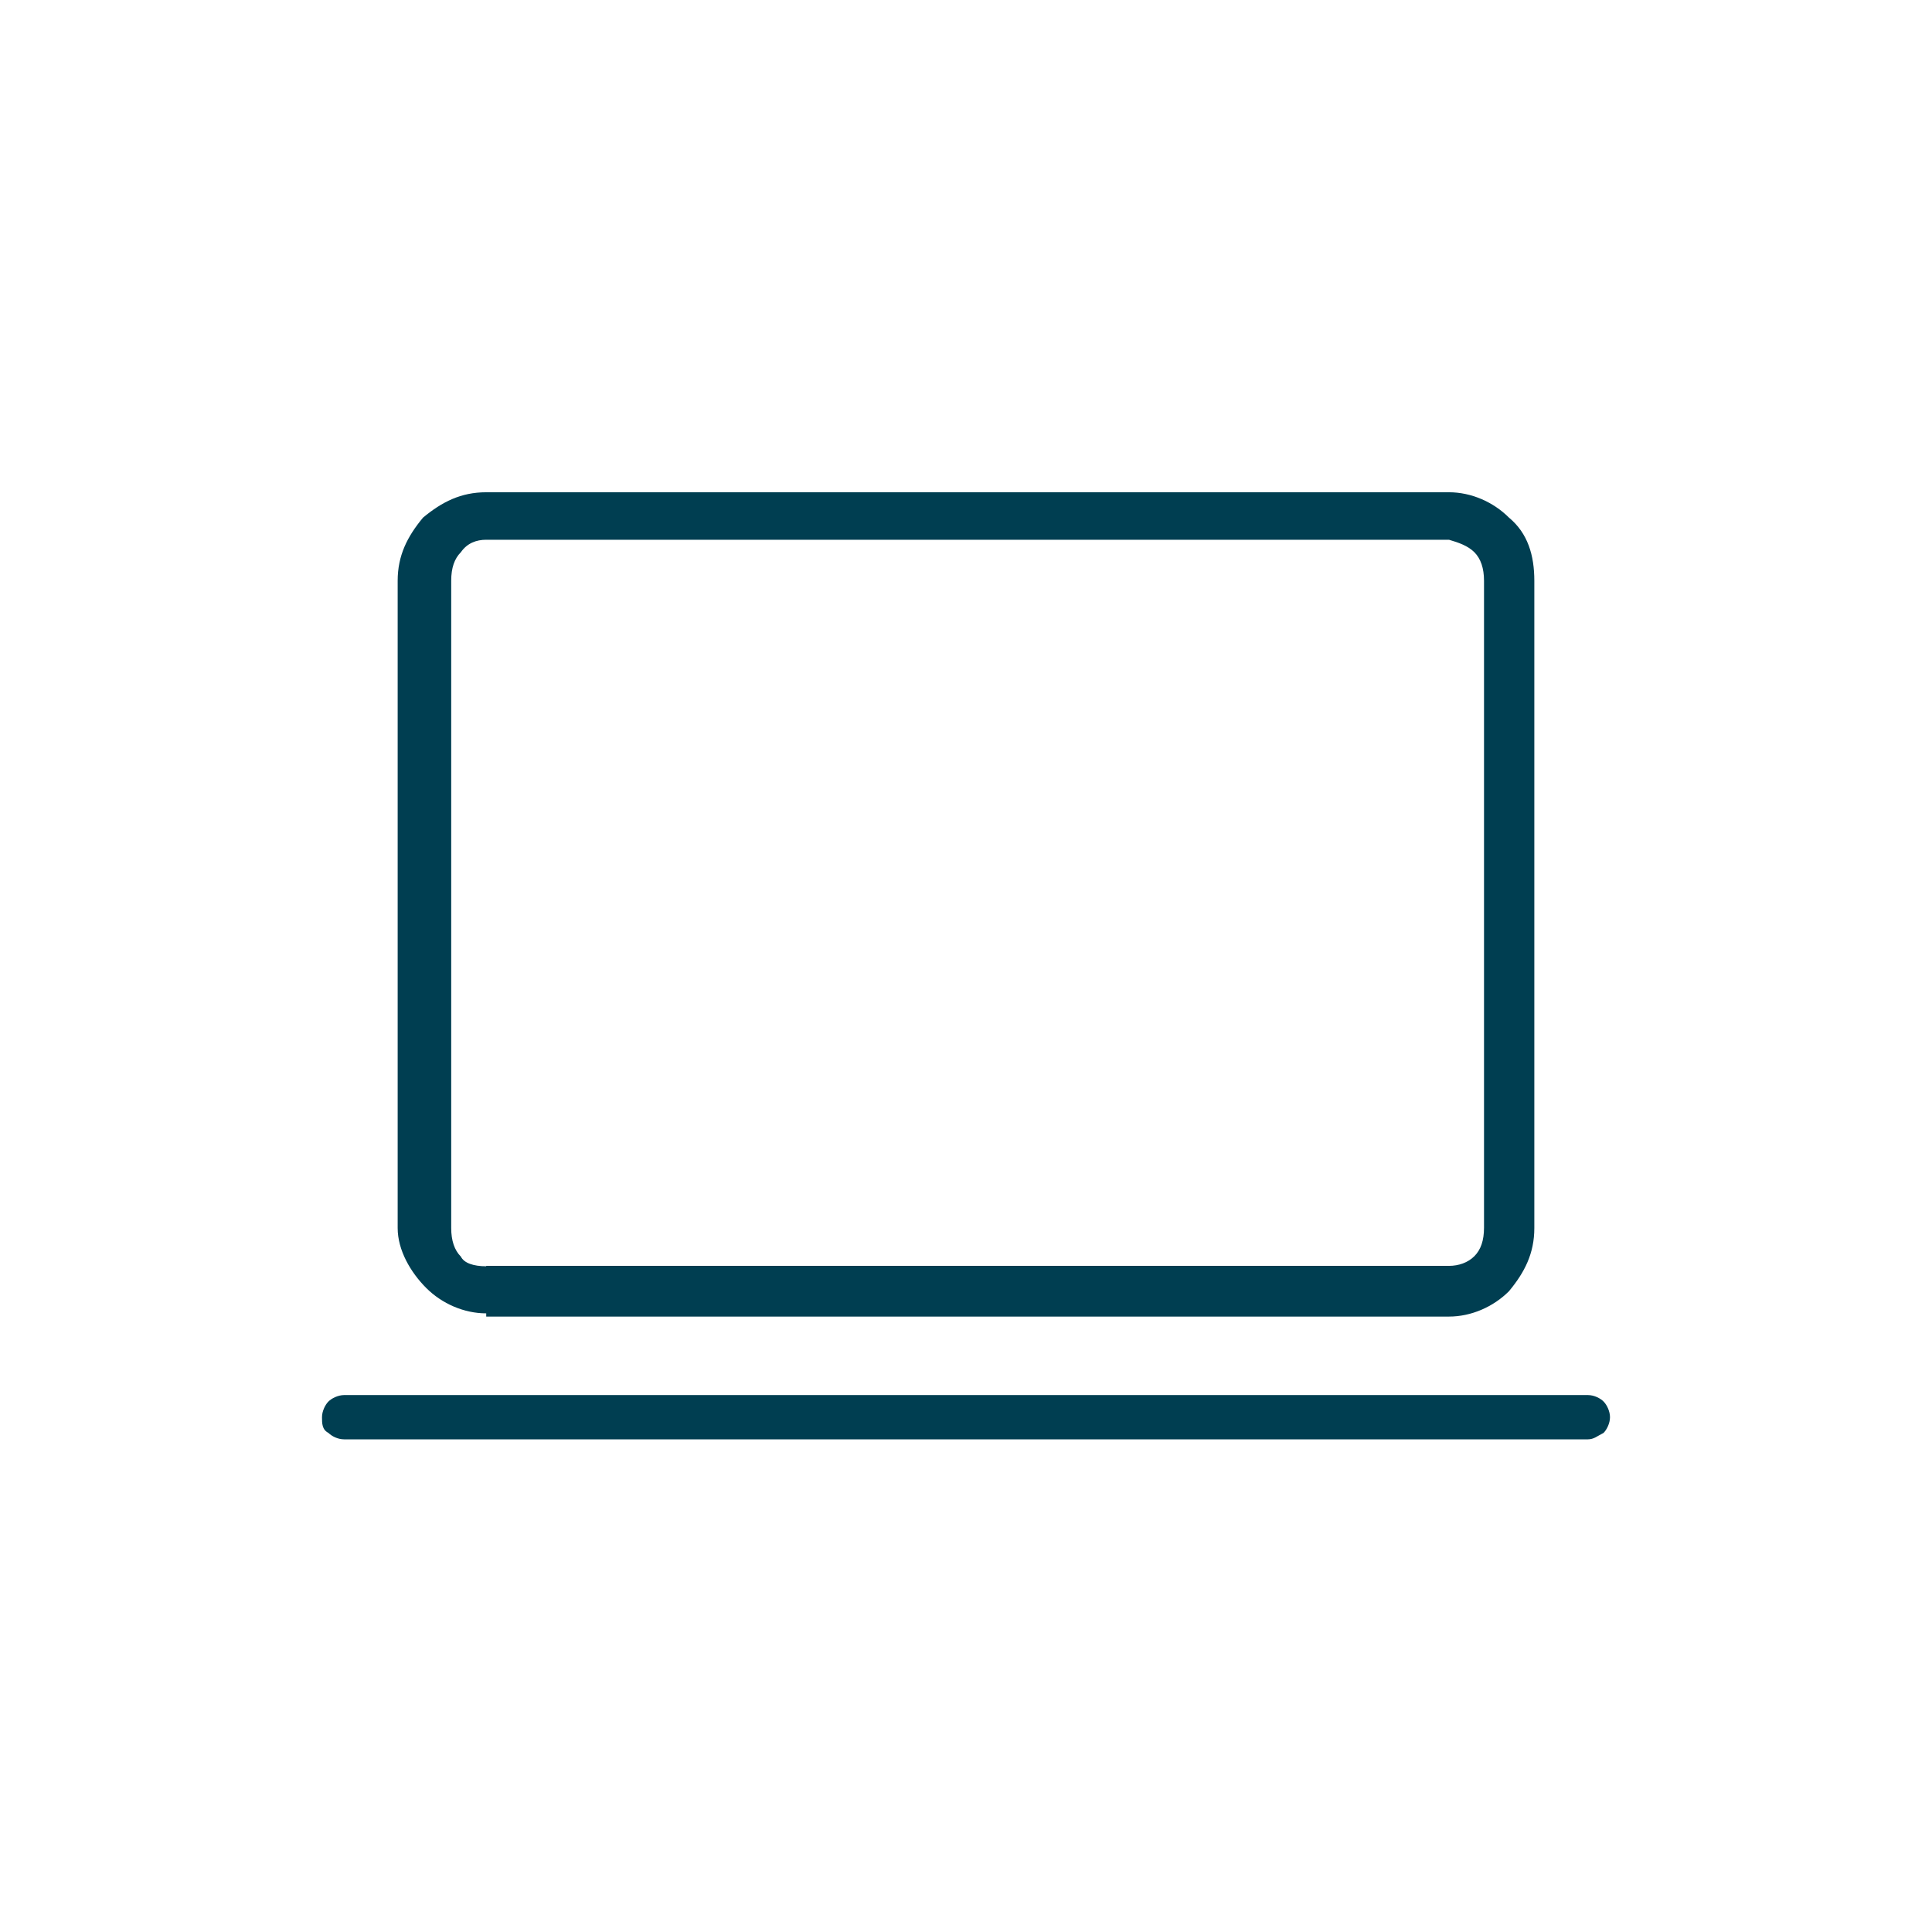
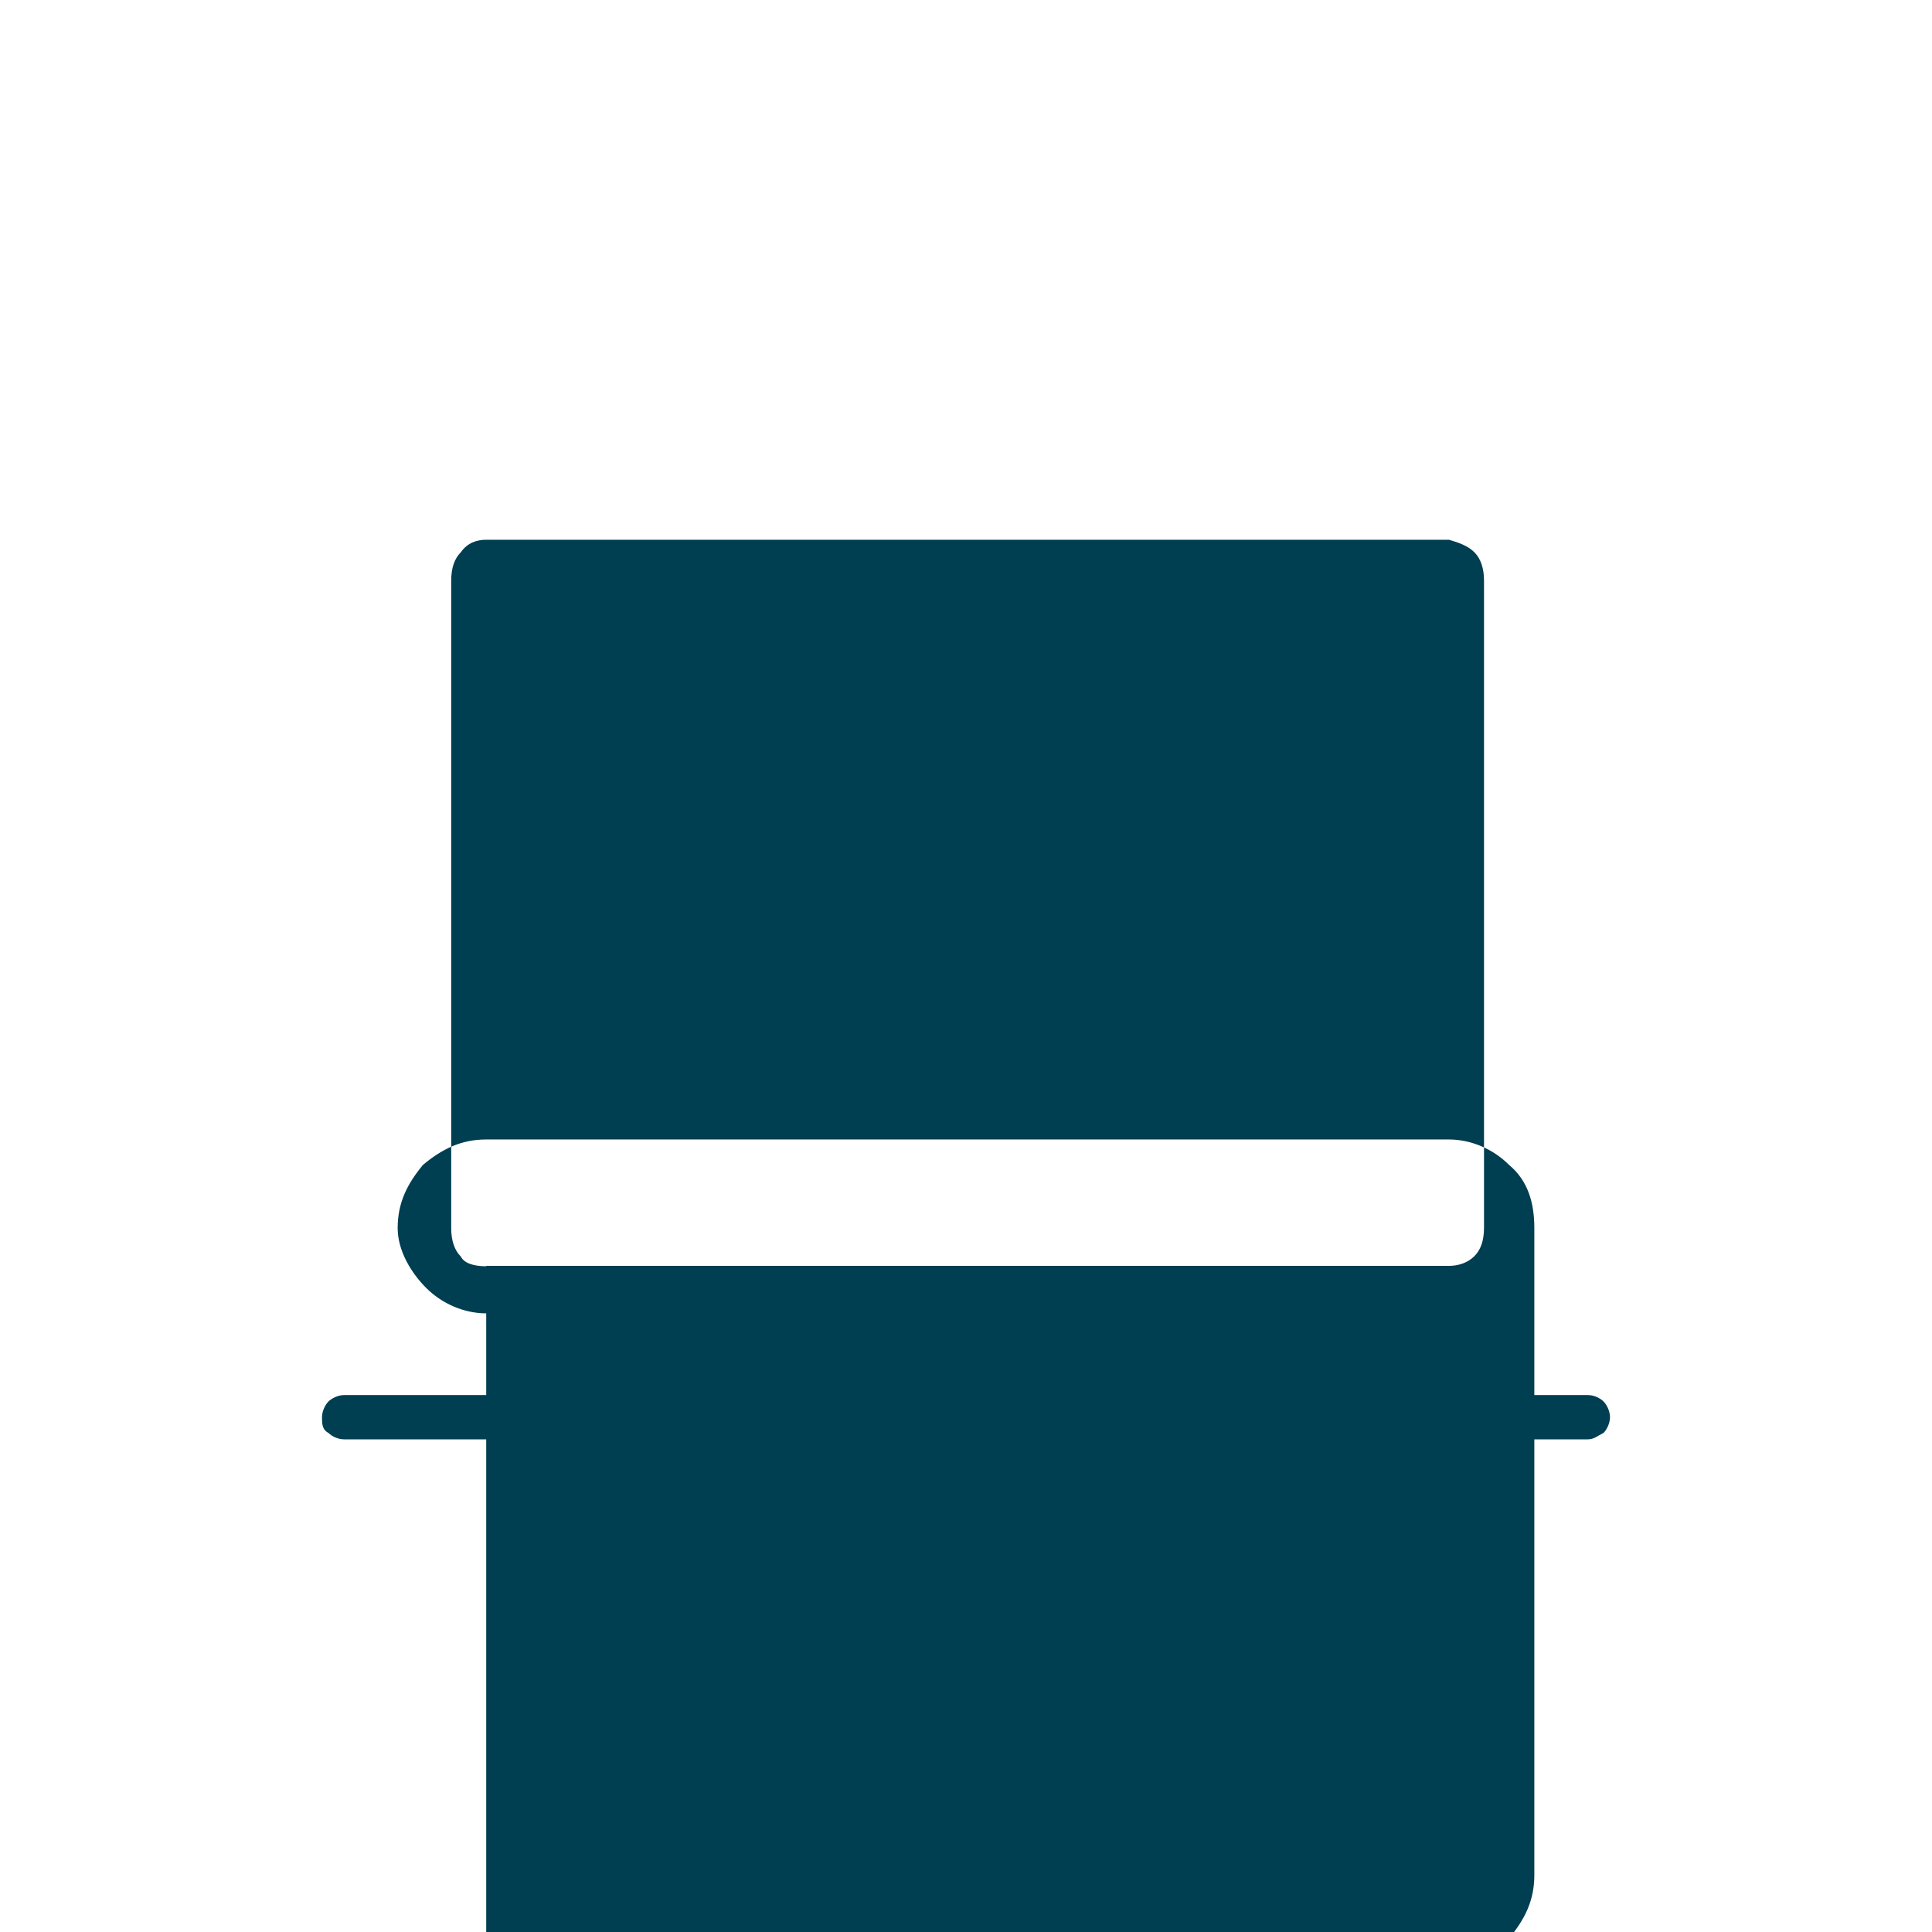
<svg xmlns="http://www.w3.org/2000/svg" id="Capa_1" data-name="Capa 1" viewBox="0 0 48 48">
  <defs>
    <style> .cls-1 { fill: #003e51; } </style>
  </defs>
-   <path class="cls-1" d="m12.08,32.63c-.55,0-1.1-.24-1.49-.63s-.71-.94-.71-1.49V14.43c0-.63.24-1.1.63-1.57.47-.39.94-.63,1.57-.63h23.92c.55,0,1.1.24,1.49.63.47.39.63.94.63,1.57v16.08c0,.63-.24,1.1-.63,1.57-.39.39-.94.63-1.49.63H12.08v-.08Zm0-1.18h23.92c.24,0,.47-.08.63-.24s.24-.39.24-.71V14.43c0-.31-.08-.55-.24-.71s-.39-.24-.63-.31H12.08c-.24,0-.47.08-.63.31-.16.16-.24.39-.24.71v16.08c0,.31.08.55.24.71.08.16.31.24.63.24Zm-3.53,4.31c-.16,0-.31-.08-.39-.16-.16-.08-.16-.24-.16-.39s.08-.31.16-.39c.08-.08.24-.16.39-.16h30.9c.16,0,.31.08.39.16.08.08.16.24.16.39s-.08.31-.16.39c-.16.08-.24.16-.39.16H8.55Zm2.59-22.27v18.04V13.49Z" />
+   <path class="cls-1" d="m12.08,32.63c-.55,0-1.1-.24-1.49-.63s-.71-.94-.71-1.49c0-.63.24-1.1.63-1.57.47-.39.94-.63,1.57-.63h23.92c.55,0,1.1.24,1.49.63.47.39.63.94.63,1.57v16.08c0,.63-.24,1.1-.63,1.57-.39.39-.94.63-1.49.63H12.08v-.08Zm0-1.18h23.92c.24,0,.47-.08.63-.24s.24-.39.24-.71V14.43c0-.31-.08-.55-.24-.71s-.39-.24-.63-.31H12.08c-.24,0-.47.08-.63.31-.16.16-.24.39-.24.71v16.08c0,.31.08.55.24.71.08.16.31.24.63.24Zm-3.53,4.31c-.16,0-.31-.08-.39-.16-.16-.08-.16-.24-.16-.39s.08-.31.16-.39c.08-.08.24-.16.39-.16h30.9c.16,0,.31.08.39.16.08.08.16.24.16.39s-.08.31-.16.39c-.16.08-.24.16-.39.16H8.55Zm2.59-22.27v18.04V13.49Z" />
</svg>